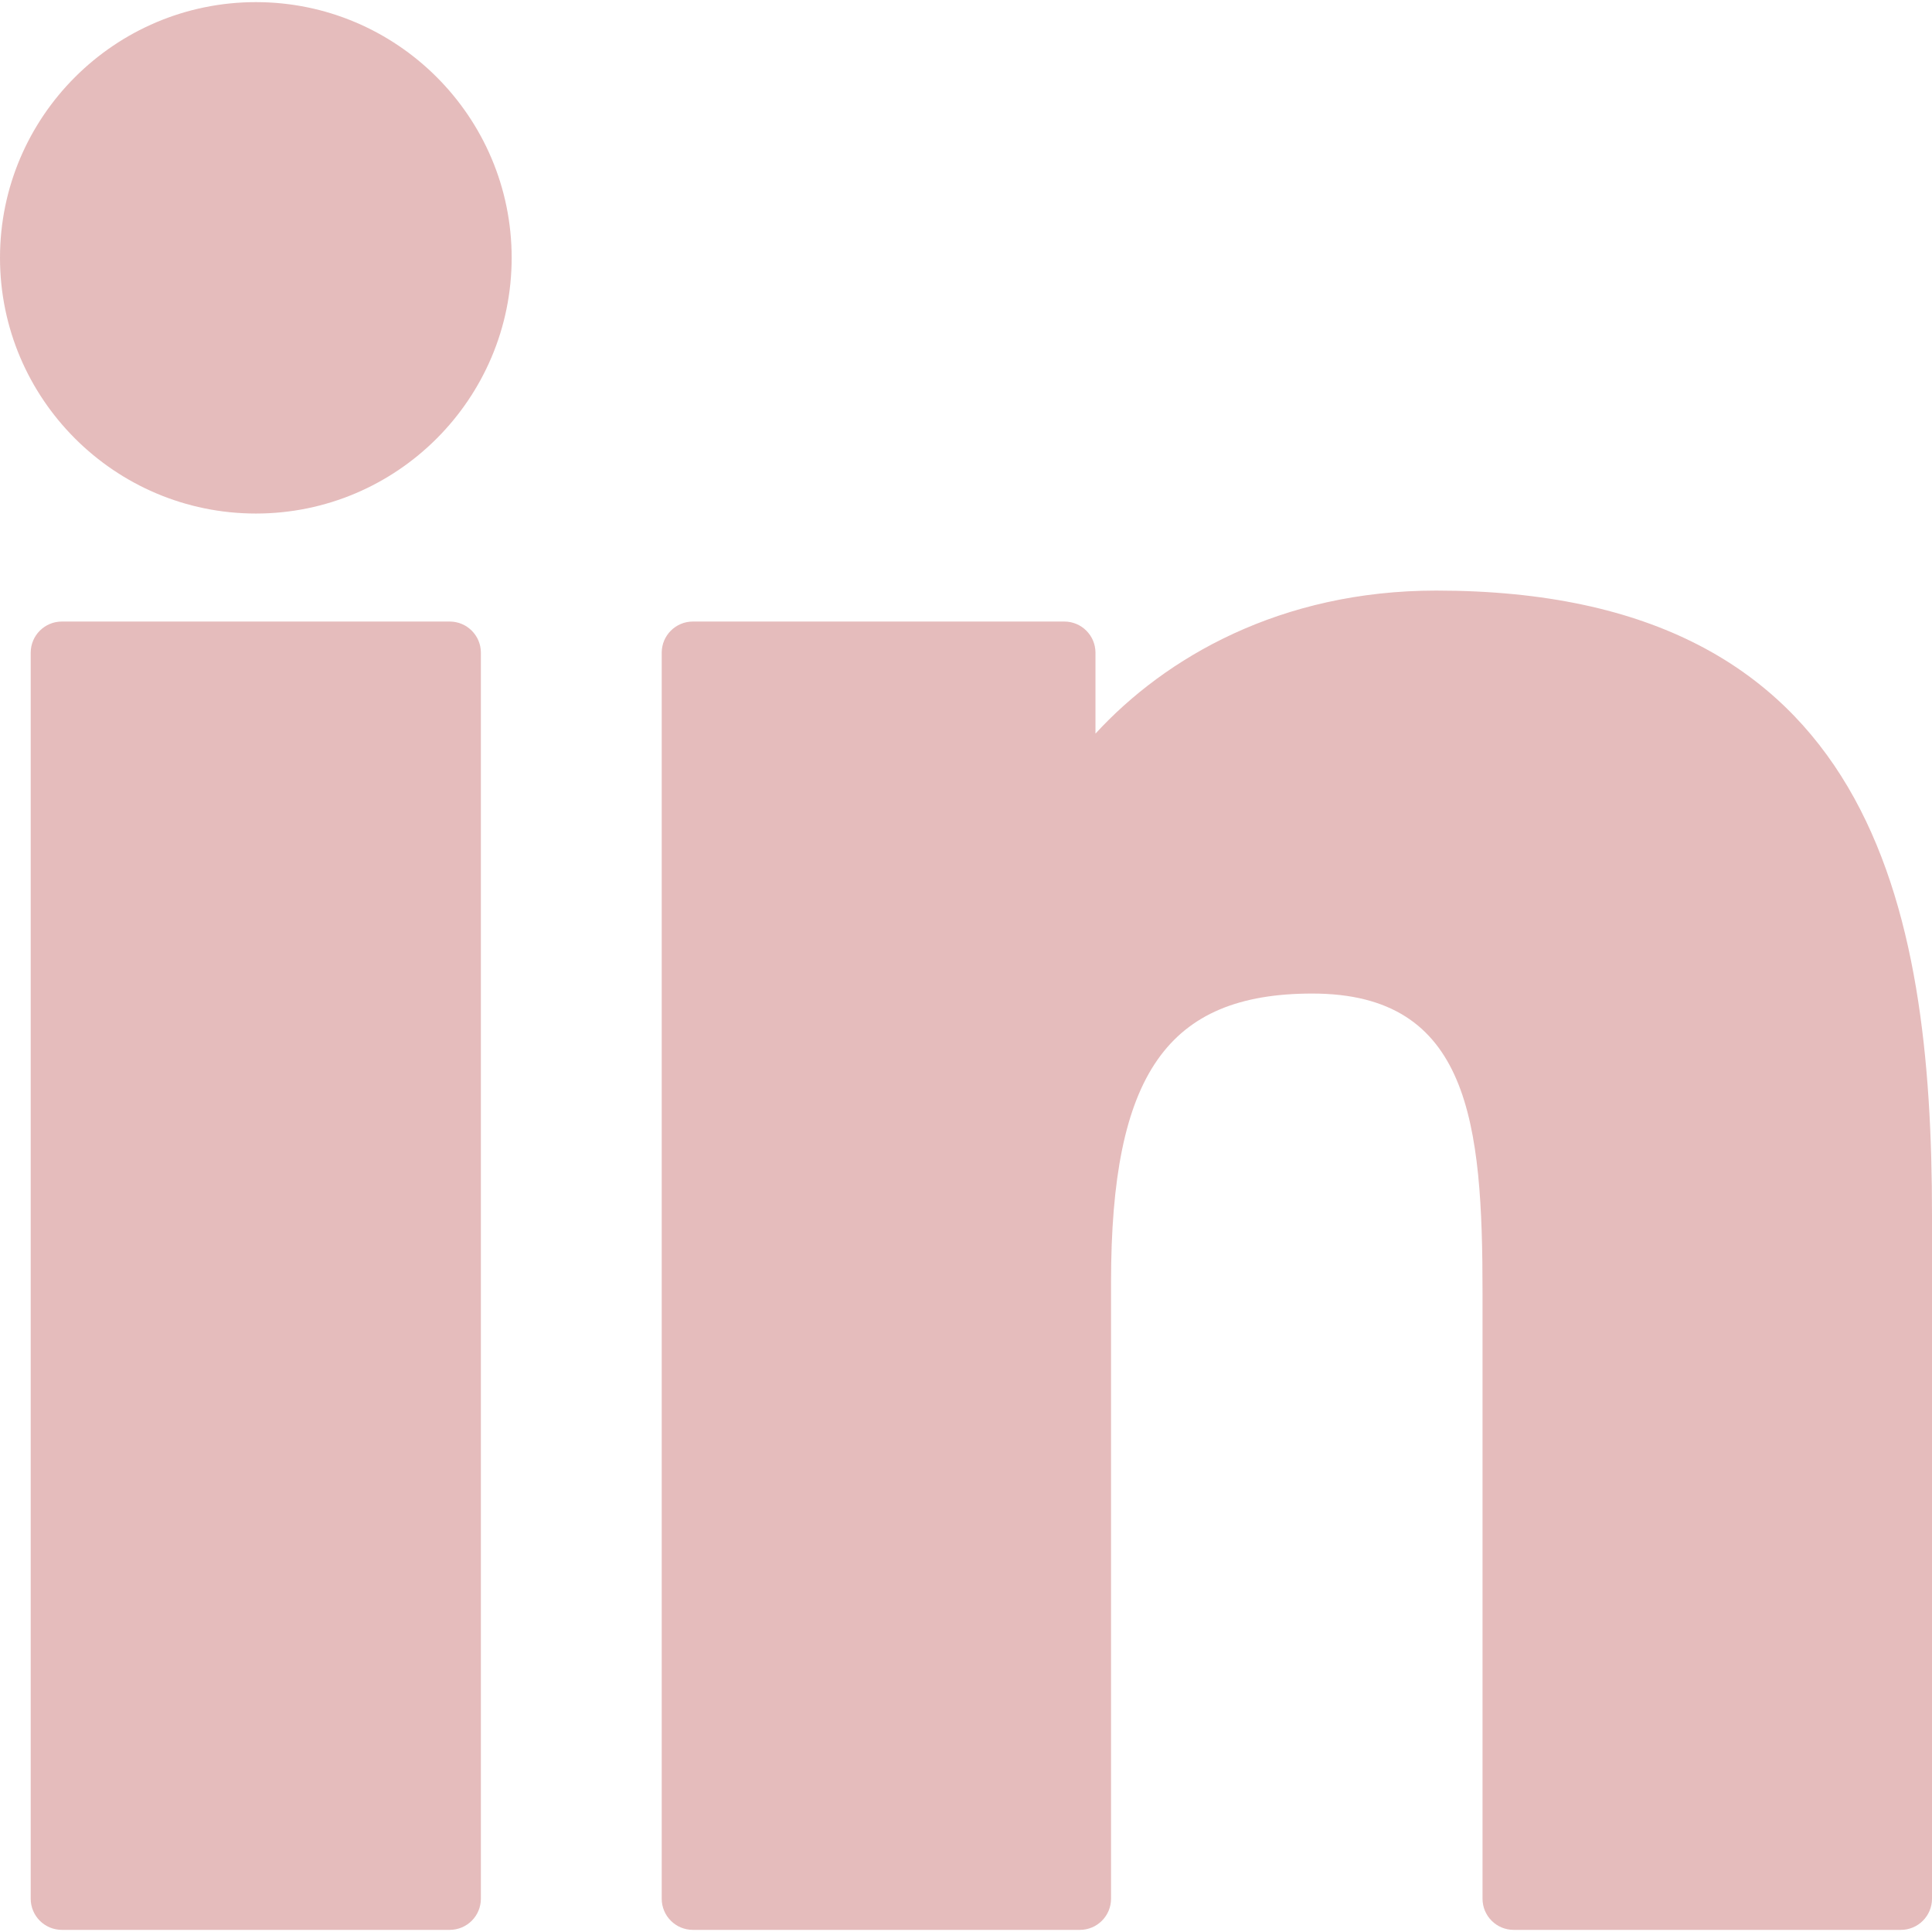
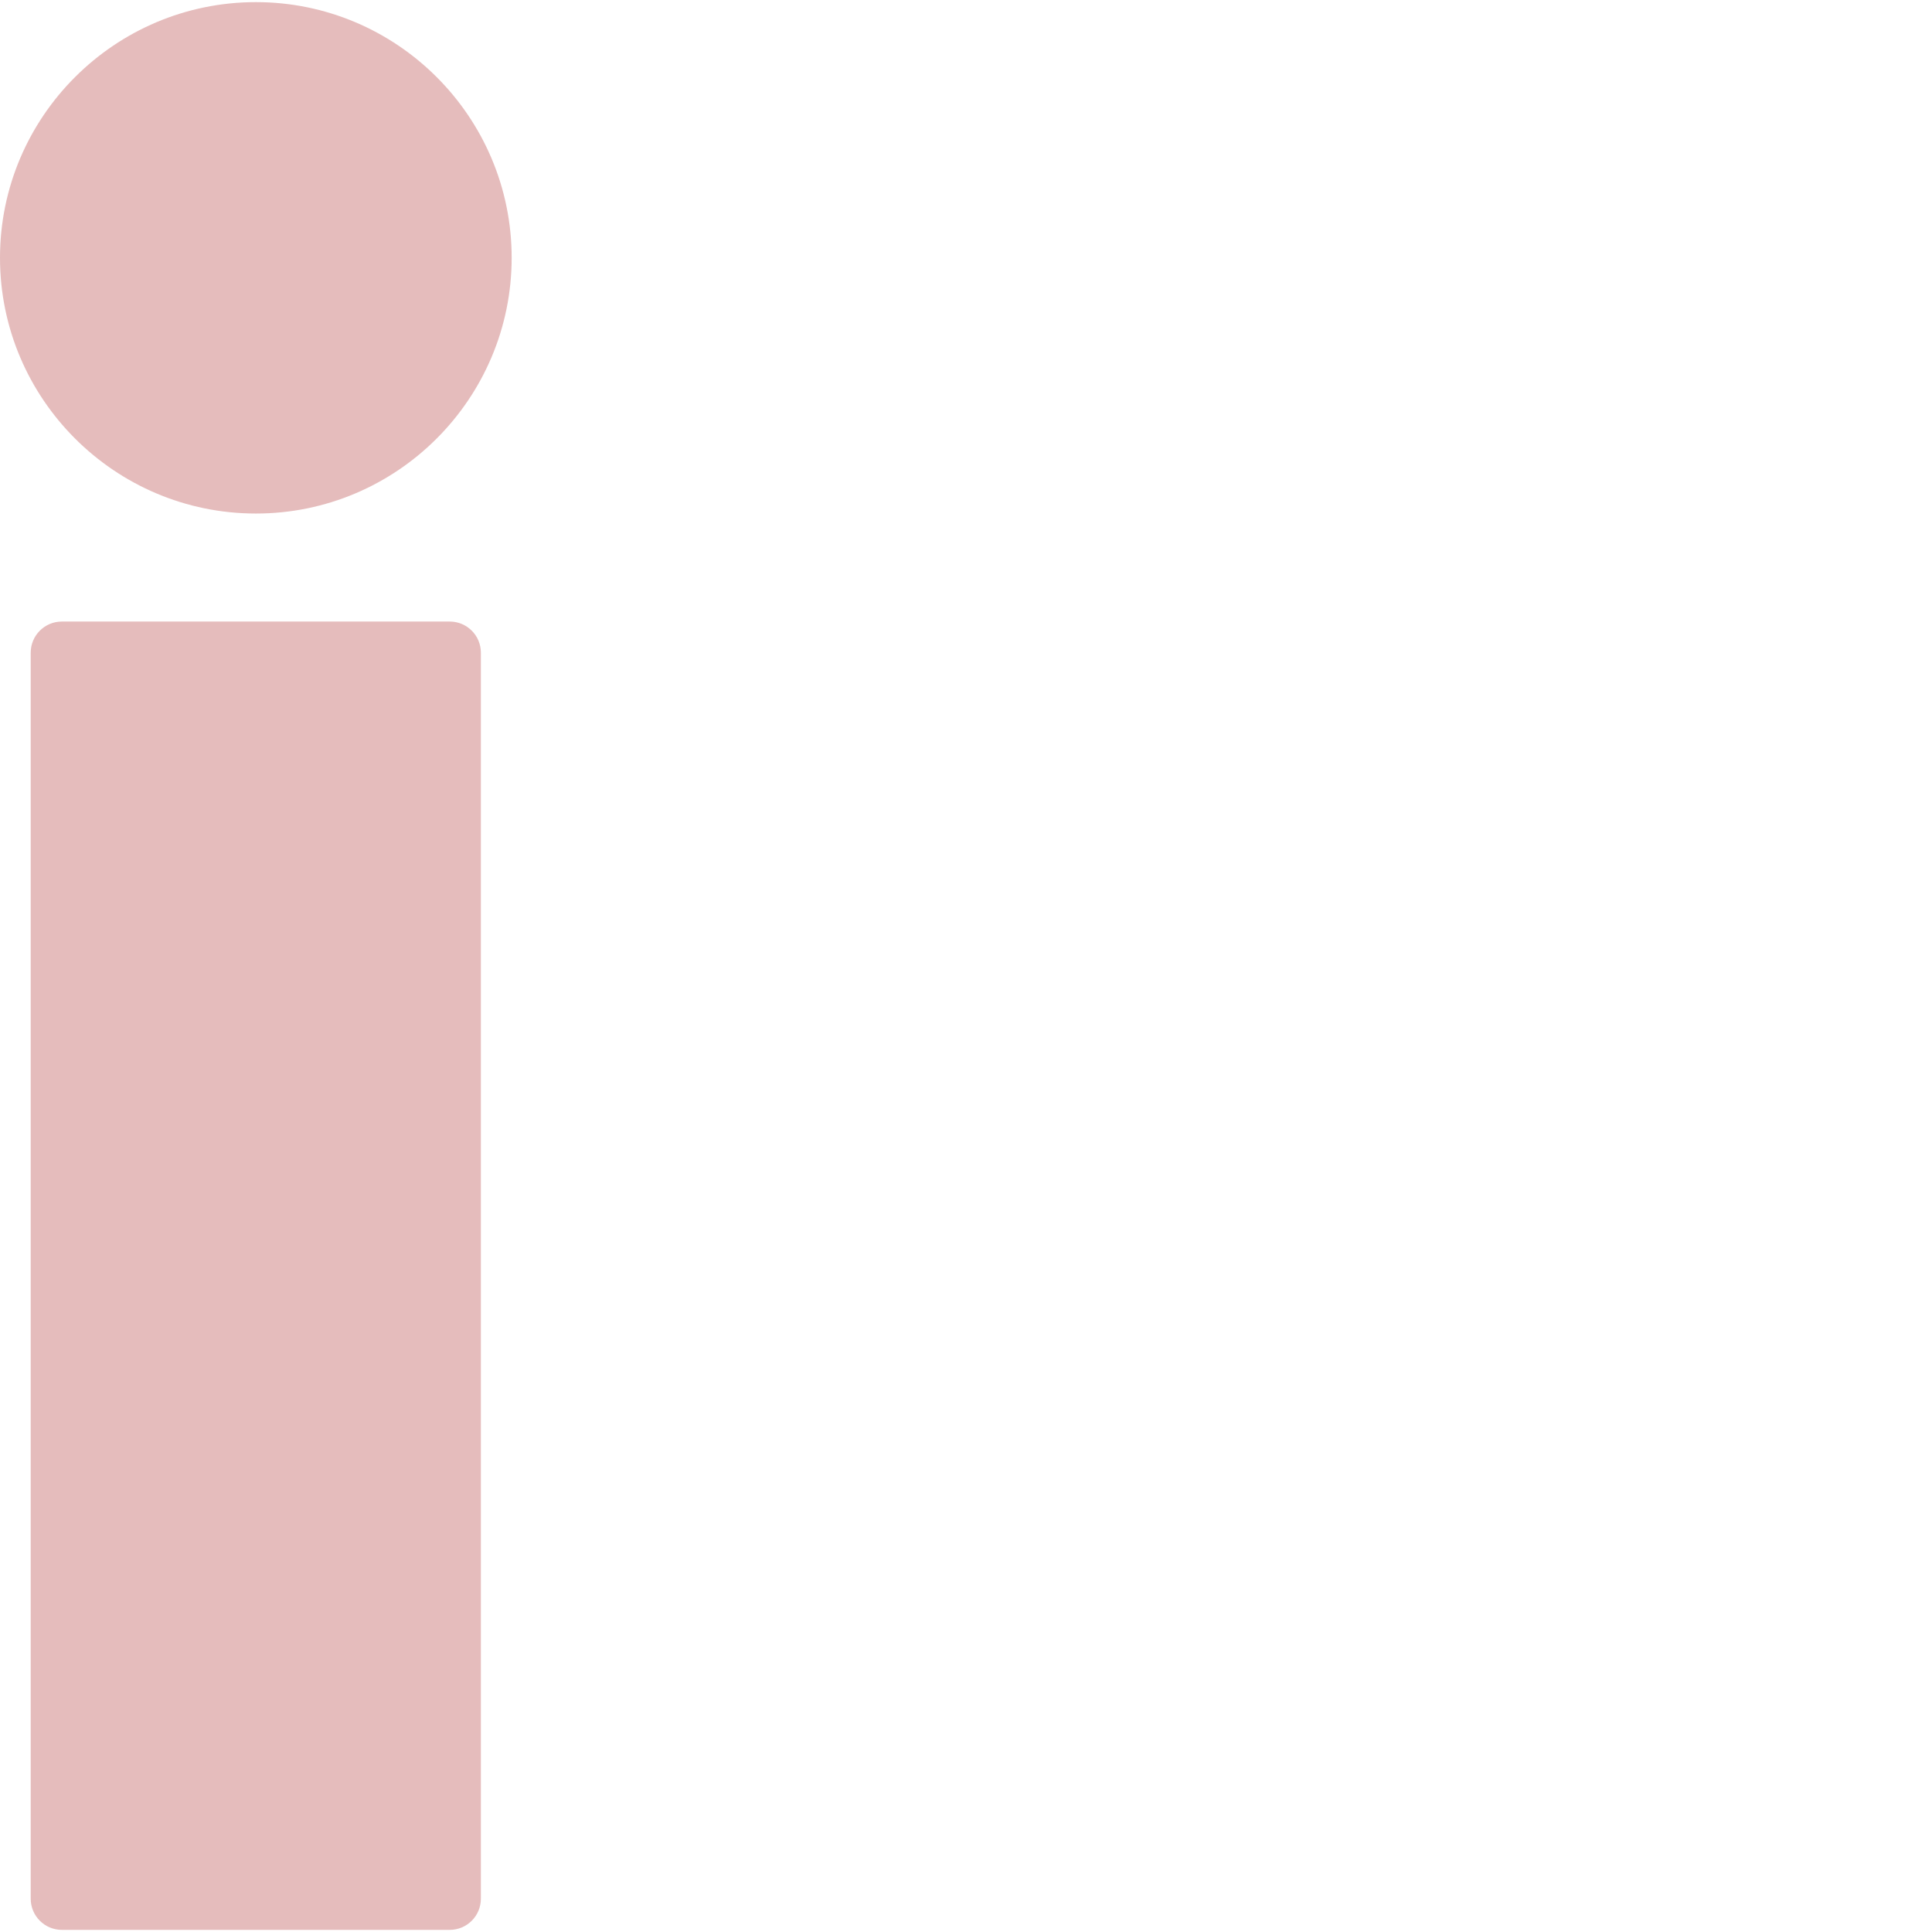
<svg xmlns="http://www.w3.org/2000/svg" width="310px" height="310px" viewBox="0 0 310 310" version="1.1">
  <g id="Page-1" stroke="none" stroke-width="1" fill="none" fill-rule="evenodd">
    <g id="linkedin-svgrepo-com" transform="translate(0, 0.341)" fill="#E5BCBC" fill-rule="nonzero">
      <path d="M72.16,99.389 L9.927,99.389 C7.165,99.389 4.927,101.628 4.927,104.389 L4.927,304.317 C4.927,307.079 7.165,309.317 9.927,309.317 L72.16,309.317 C74.922,309.317 77.16,307.079 77.16,304.317 L77.16,104.389 C77.16,101.628 74.922,99.389 72.16,99.389 Z" id="XMLID_802_" />
      <path d="M41.066,-7.10542736e-15 C18.422,-7.10542736e-15 0,18.402 0,41.021 C0,63.65 18.422,82.059 41.066,82.059 C63.692,82.059 82.099,63.649 82.099,41.021 C82.1,18.402 63.692,-7.10542736e-15 41.066,-7.10542736e-15 Z" id="XMLID_803_" />
-       <path d="M230.454,94.42 C205.459,94.42 186.982,105.165 175.775,117.374 L175.775,104.389 C175.775,101.628 173.537,99.389 170.775,99.389 L111.176,99.389 C108.414,99.389 106.176,101.628 106.176,104.389 L106.176,304.317 C106.176,307.079 108.414,309.318 111.176,309.318 L173.273,309.318 C176.035,309.318 178.273,307.079 178.273,304.317 L178.273,205.399 C178.273,172.066 187.327,159.08 210.563,159.08 C235.869,159.08 237.88,179.898 237.88,207.114 L237.88,304.318 C237.88,307.08 240.118,309.318 242.88,309.318 L305,309.318 C307.762,309.318 310,307.08 310,304.318 L310,194.654 C310,145.089 300.549,94.42 230.454,94.42 Z" id="XMLID_804_" />
    </g>
  </g>
</svg>